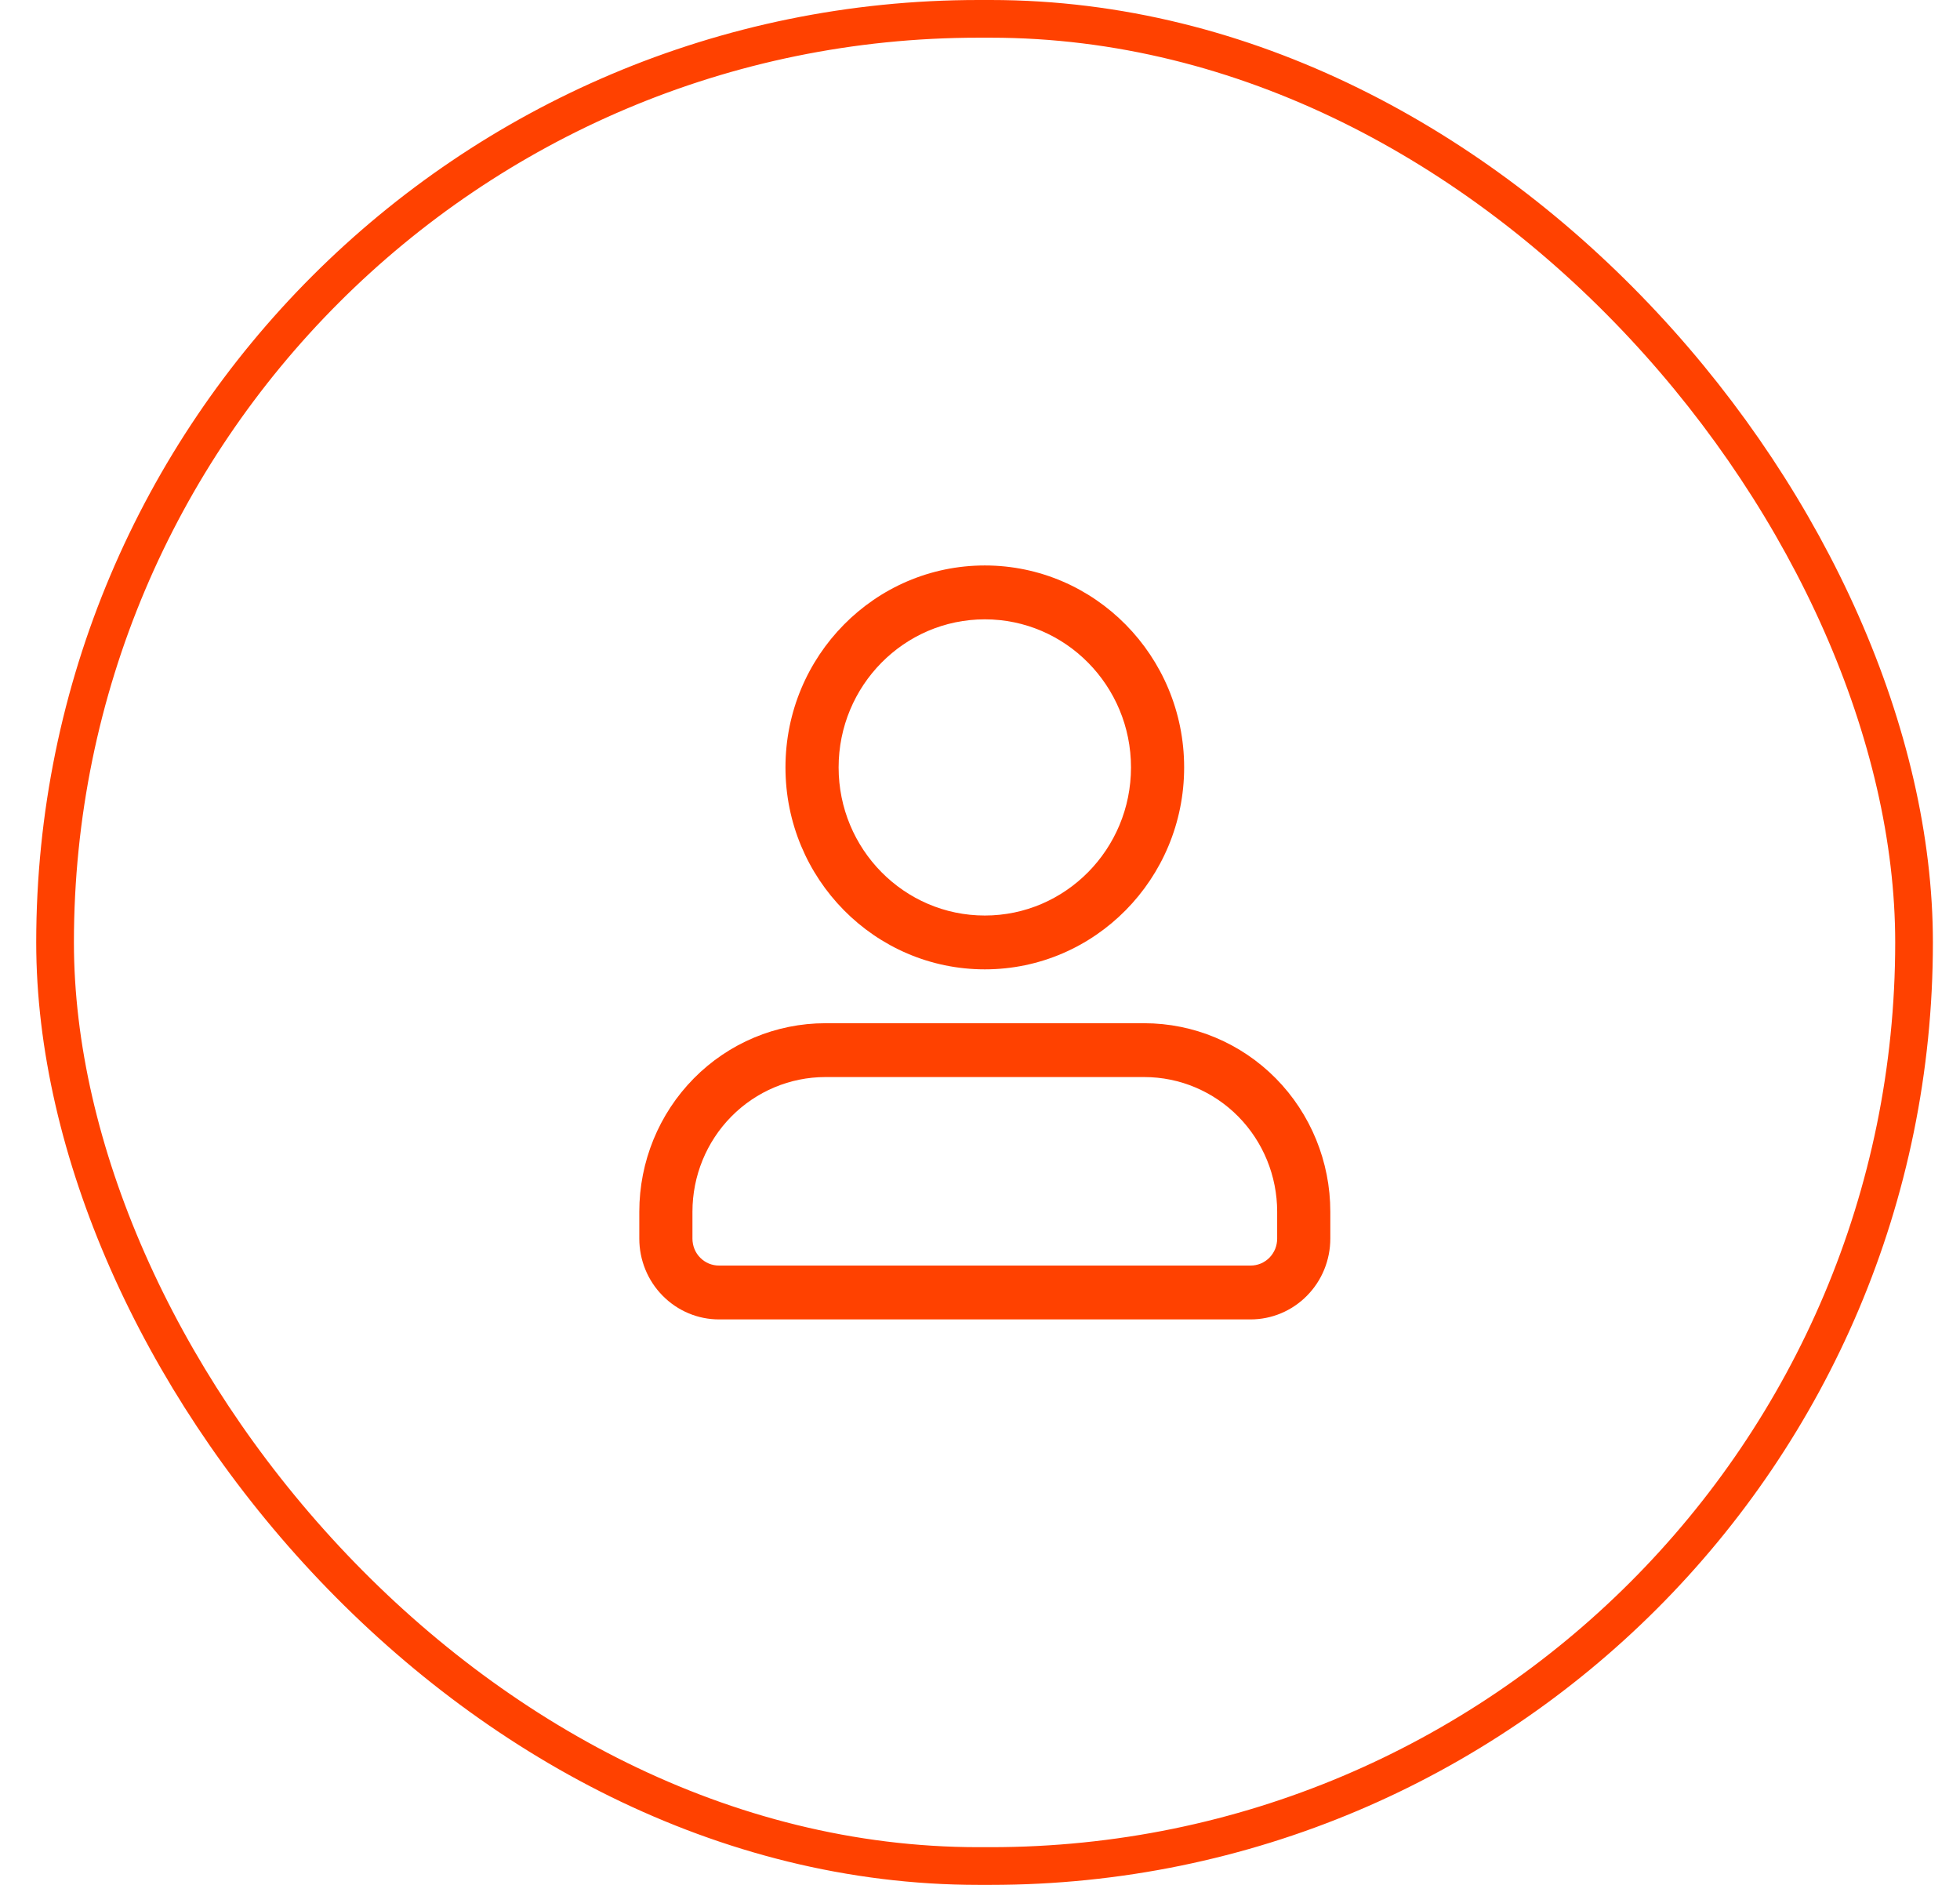
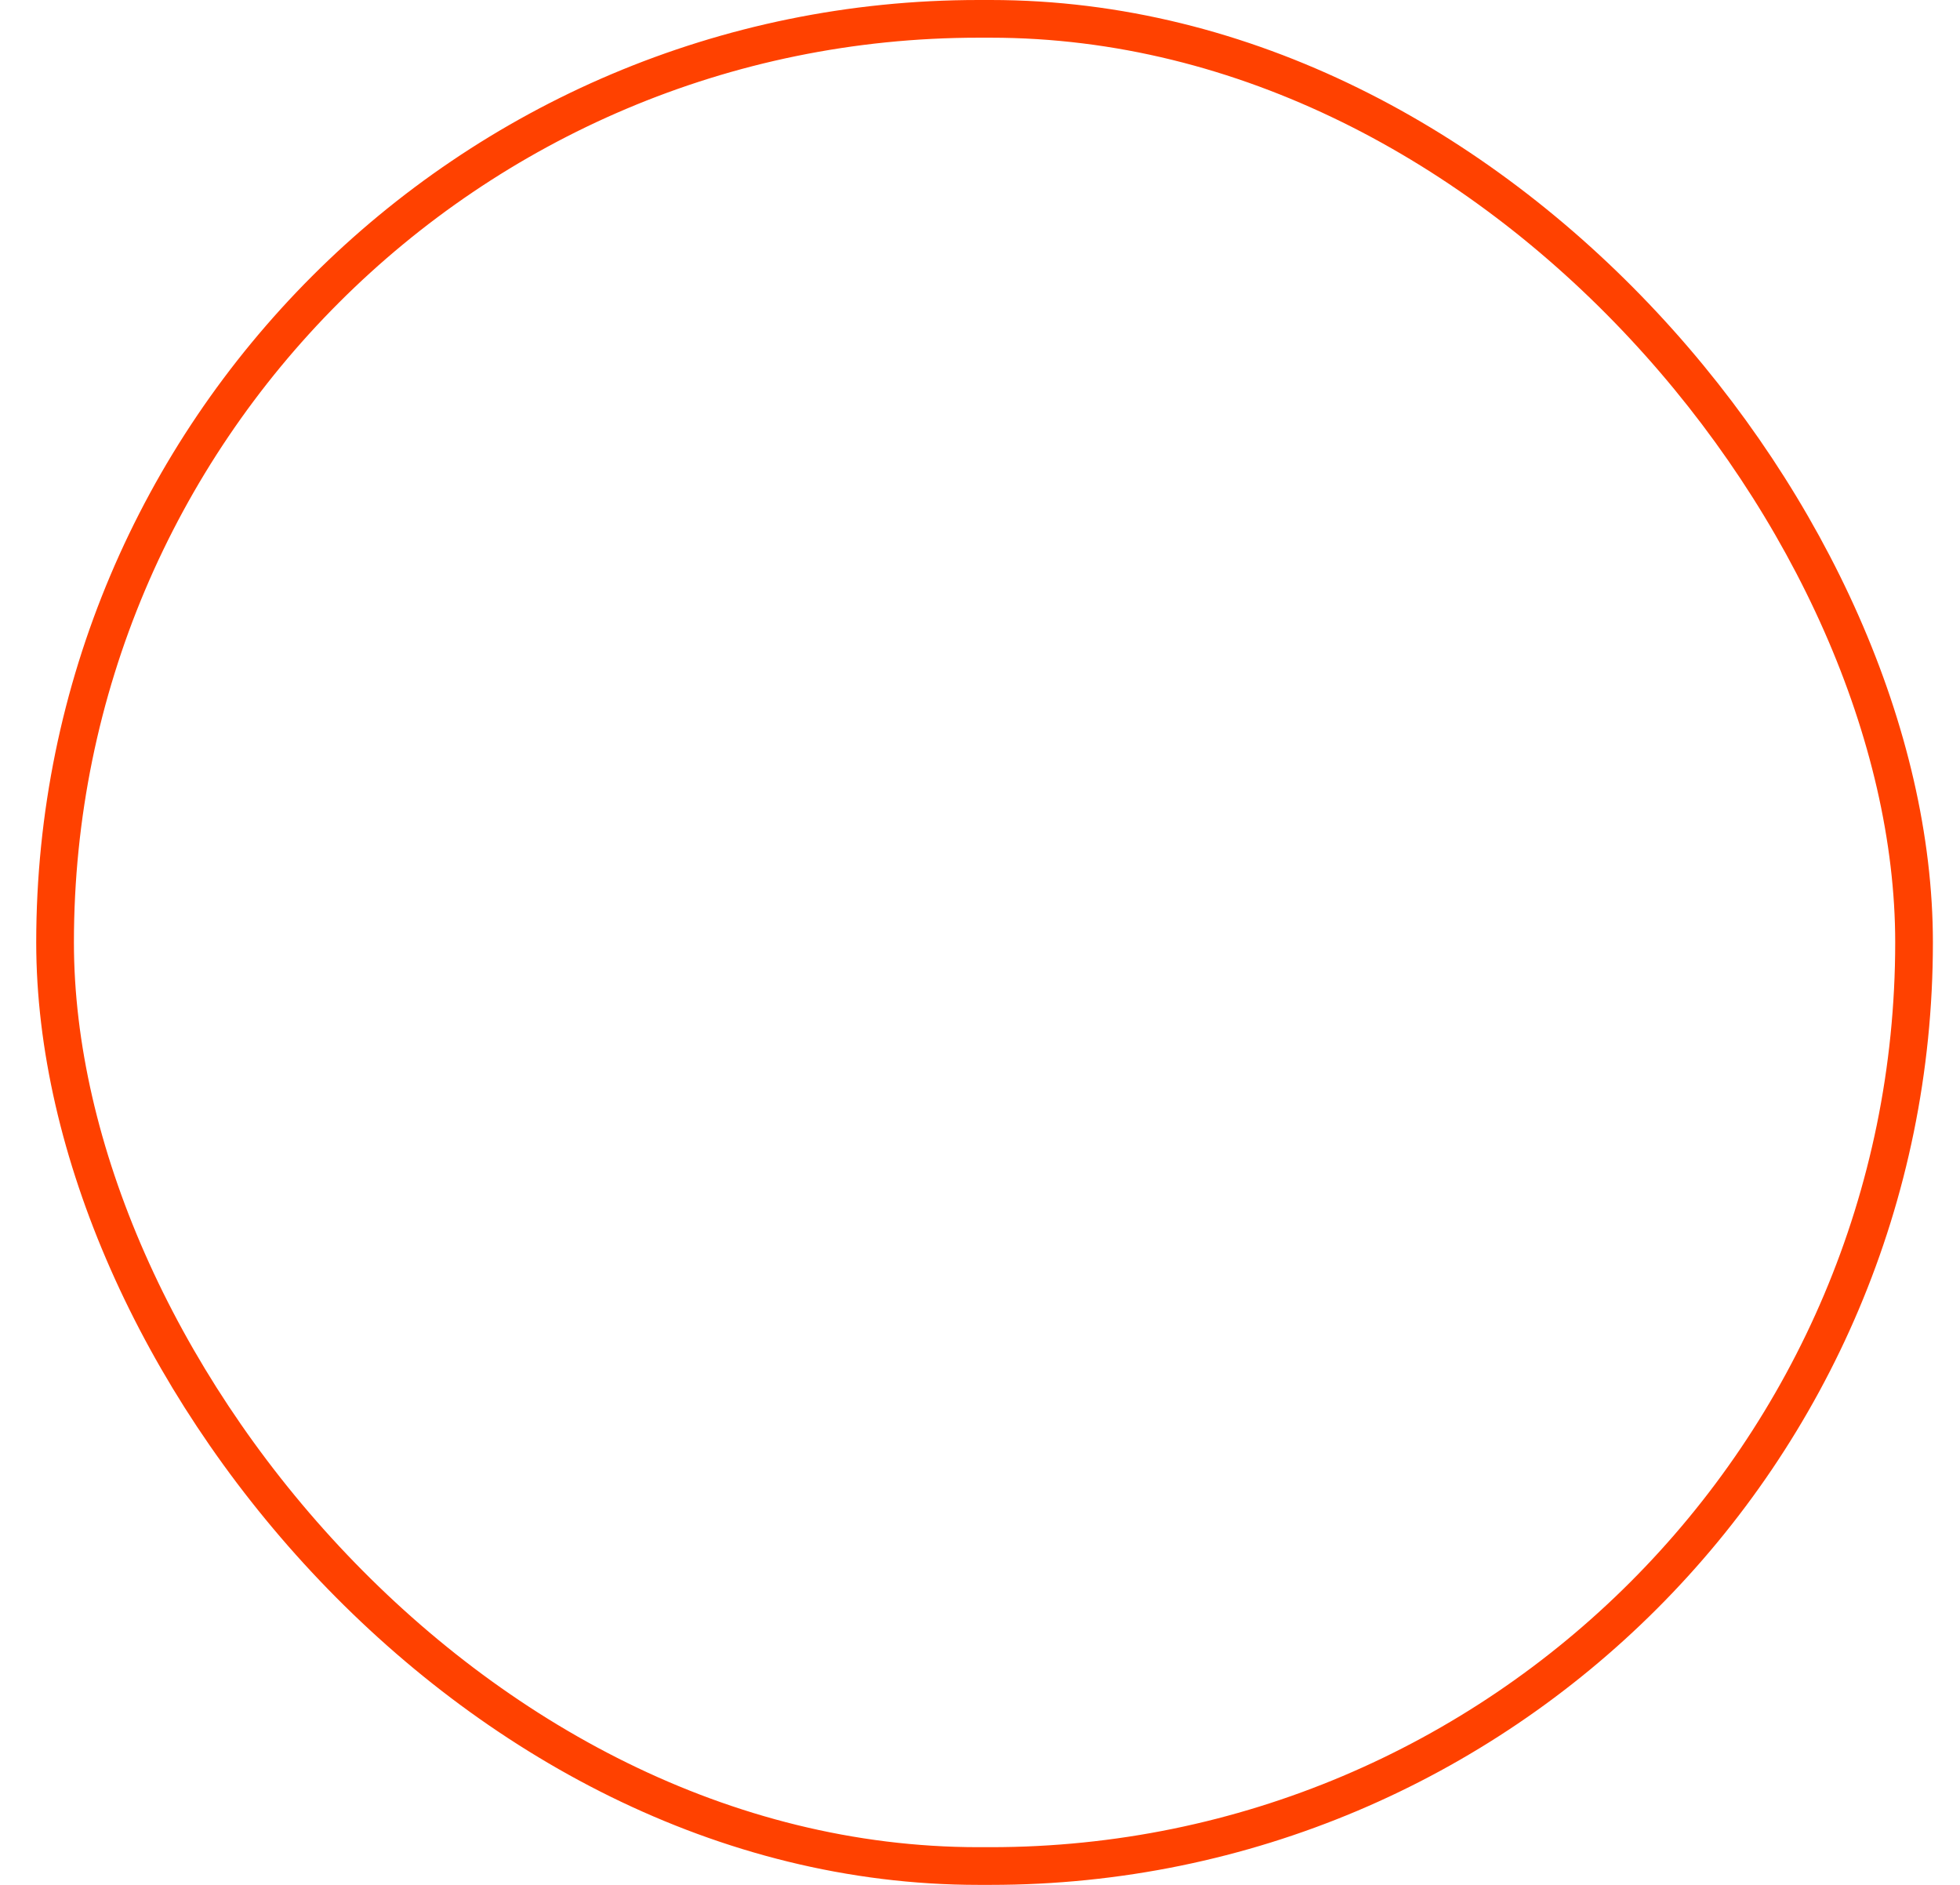
<svg xmlns="http://www.w3.org/2000/svg" width="52" height="50" viewBox="0 0 52 50" fill="none">
  <rect x="1.461" y="0.5" width="49.32" height="49" rx="24.5" stroke="#FF4100" />
-   <path fill-rule="evenodd" clip-rule="evenodd" d="M35.294 32.857V32.143C35.294 30.817 34.774 29.545 33.849 28.607C32.923 27.67 31.667 27.143 30.358 27.143H21.897C20.588 27.143 19.332 27.67 18.407 28.607C17.481 29.545 16.961 30.817 16.961 32.143V32.857C16.961 33.426 17.184 33.971 17.581 34.372C17.777 34.571 18.01 34.729 18.267 34.837C18.523 34.945 18.798 35 19.076 35H33.179C33.74 35 34.278 34.774 34.674 34.372C34.871 34.173 35.027 33.937 35.133 33.677C35.239 33.417 35.294 33.139 35.294 32.857ZM33.884 32.143V32.857C33.884 32.951 33.866 33.044 33.831 33.131C33.795 33.218 33.743 33.297 33.678 33.363C33.612 33.429 33.535 33.482 33.449 33.518C33.363 33.553 33.271 33.572 33.179 33.571H19.076C18.983 33.572 18.892 33.553 18.806 33.518C18.72 33.482 18.642 33.429 18.577 33.363C18.511 33.297 18.459 33.218 18.424 33.131C18.389 33.044 18.371 32.951 18.371 32.857V32.143C18.371 31.196 18.742 30.287 19.404 29.617C20.065 28.948 20.962 28.571 21.897 28.571H30.358C31.293 28.571 32.19 28.948 32.851 29.617C33.512 30.287 33.884 31.196 33.884 32.143ZM26.128 15C23.209 15 20.839 17.401 20.839 20.357C20.839 23.314 23.209 25.714 26.128 25.714C29.046 25.714 31.416 23.314 31.416 20.357C31.416 17.401 29.046 15 26.128 15ZM26.128 16.429C28.268 16.429 30.006 18.189 30.006 20.357C30.006 22.526 28.268 24.286 26.128 24.286C23.987 24.286 22.249 22.526 22.249 20.357C22.249 18.189 23.987 16.429 26.128 16.429Z" fill="#FF4100" />
</svg>